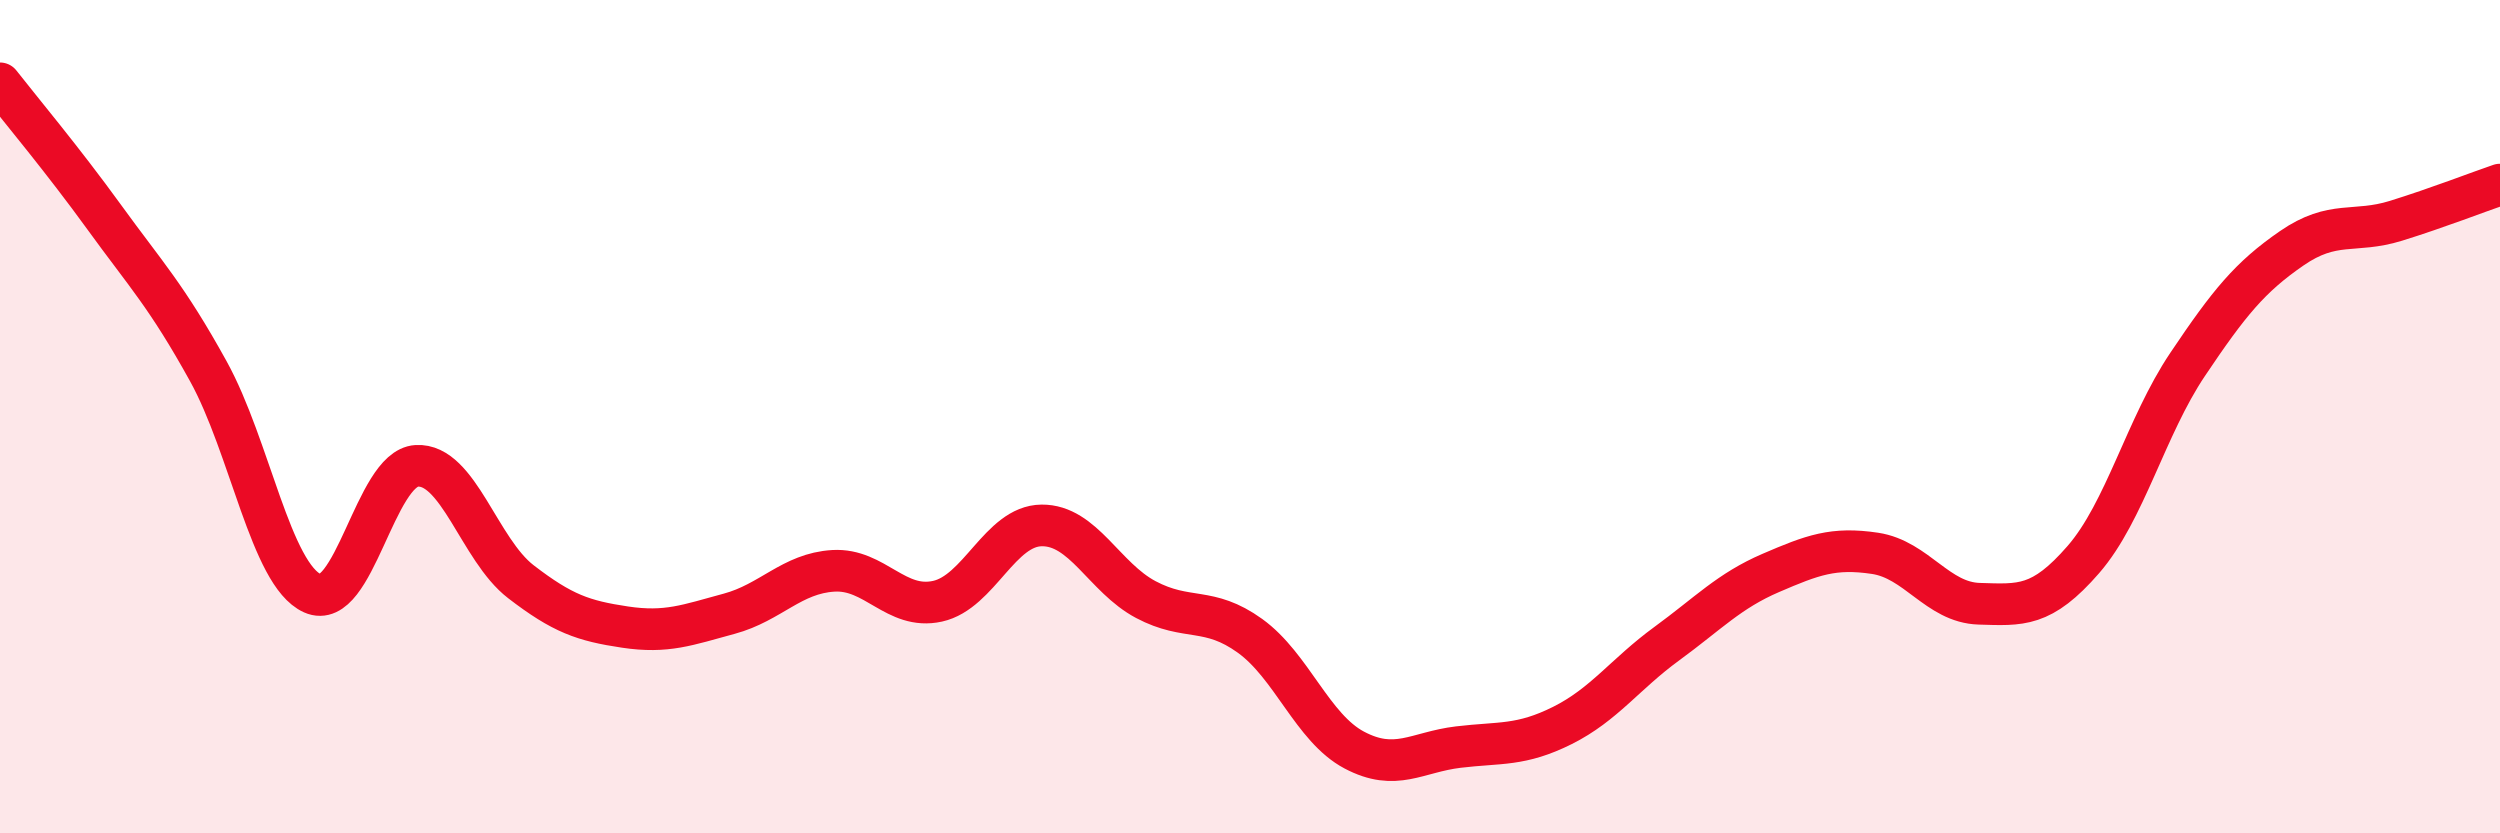
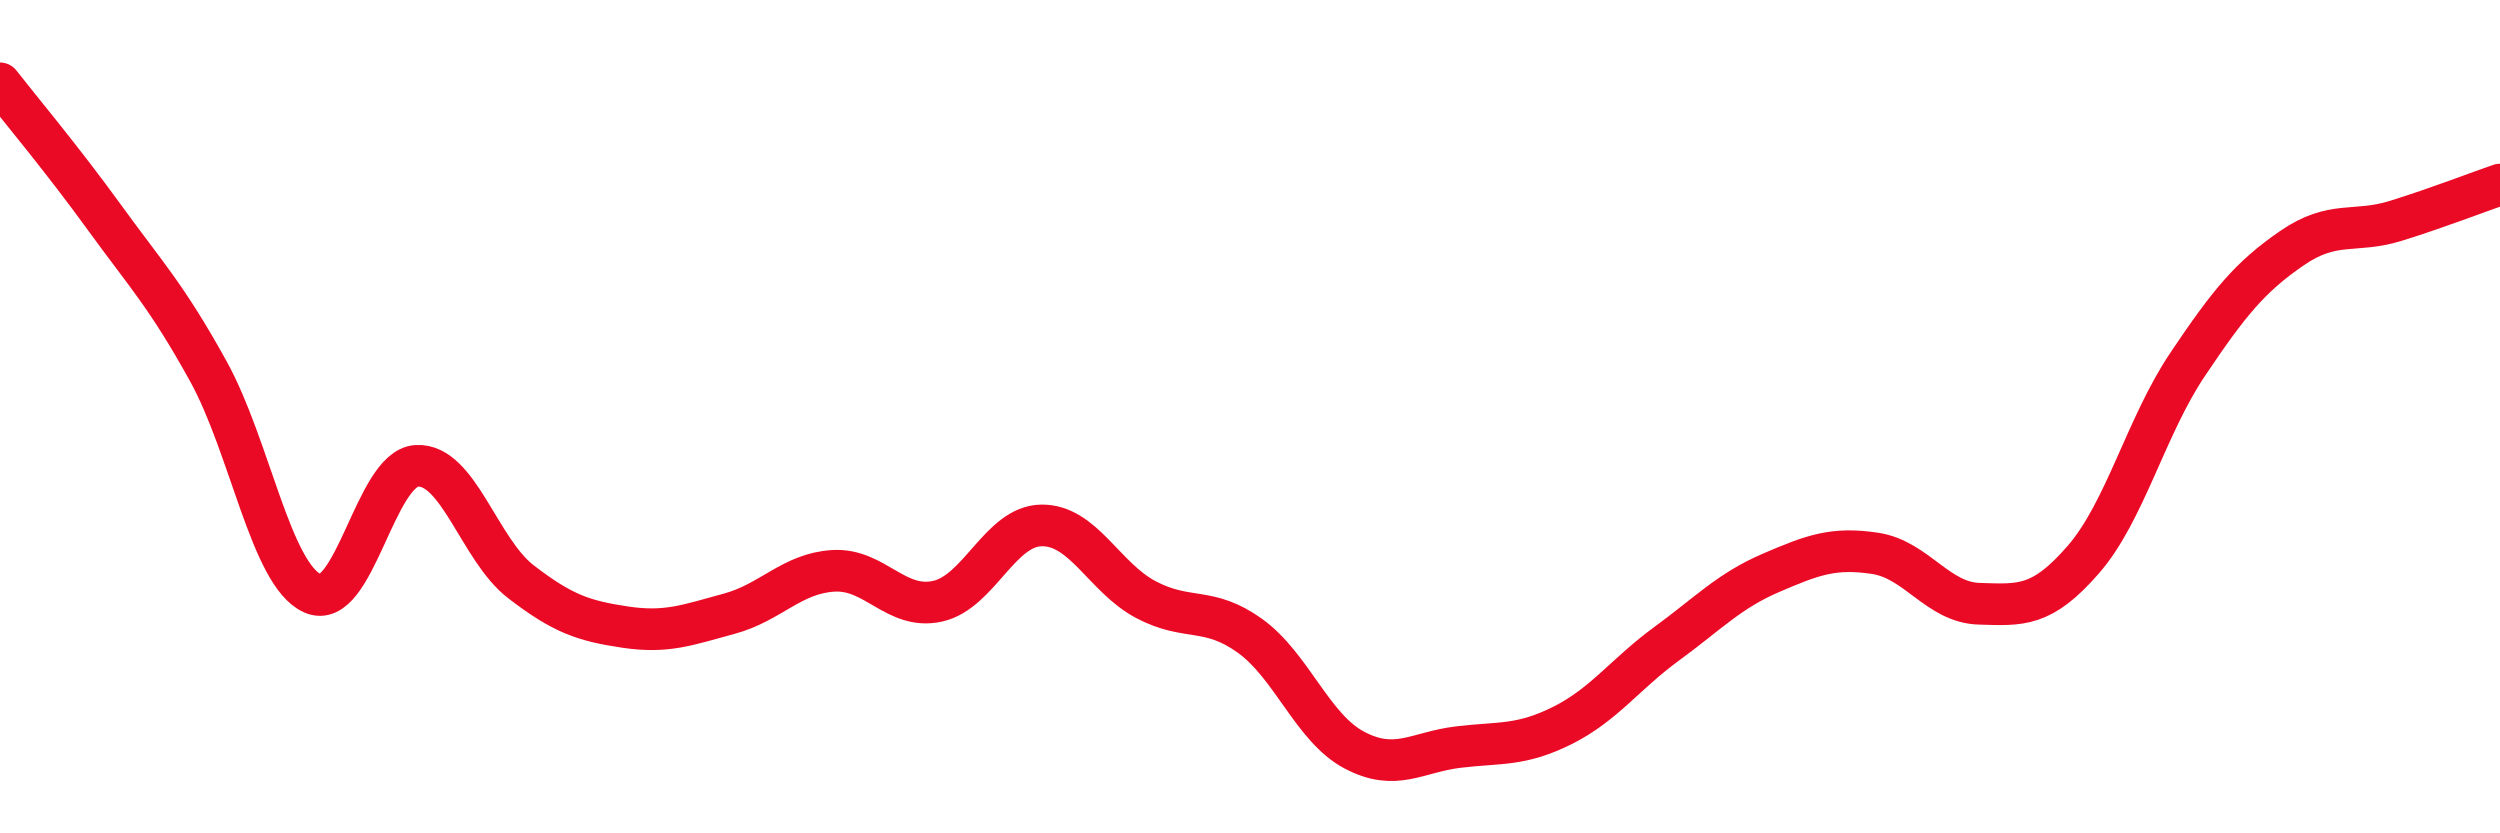
<svg xmlns="http://www.w3.org/2000/svg" width="60" height="20" viewBox="0 0 60 20">
-   <path d="M 0,2 C 0.5,2.64 1.5,3.83 2.5,5.21 C 3.5,6.59 4,7.1 5,8.91 C 6,10.72 6.5,13.79 7.5,14.24 C 8.5,14.69 9,11.24 10,11.18 C 11,11.12 11.5,13.19 12.5,13.96 C 13.5,14.73 14,14.9 15,15.05 C 16,15.2 16.5,15 17.5,14.73 C 18.5,14.46 19,13.76 20,13.7 C 21,13.64 21.5,14.65 22.5,14.43 C 23.5,14.21 24,12.62 25,12.61 C 26,12.6 26.5,13.86 27.5,14.39 C 28.5,14.92 29,14.54 30,15.26 C 31,15.98 31.5,17.47 32.5,18 C 33.5,18.53 34,18.05 35,17.93 C 36,17.81 36.5,17.91 37.5,17.41 C 38.5,16.91 39,16.18 40,15.45 C 41,14.72 41.5,14.18 42.5,13.75 C 43.5,13.32 44,13.13 45,13.28 C 46,13.43 46.5,14.46 47.5,14.49 C 48.5,14.52 49,14.58 50,13.43 C 51,12.28 51.5,10.24 52.5,8.75 C 53.5,7.26 54,6.65 55,5.96 C 56,5.27 56.5,5.61 57.5,5.3 C 58.5,4.99 59.5,4.6 60,4.43L60 20L0 20Z" fill="#EB0A25" opacity="0.1" stroke-linecap="round" stroke-linejoin="round" />
  <path d="M 0,2 C 0.5,2.64 1.5,3.83 2.5,5.21 C 3.5,6.59 4,7.1 5,8.91 C 6,10.72 6.5,13.79 7.5,14.24 C 8.5,14.69 9,11.24 10,11.18 C 11,11.12 11.5,13.19 12.5,13.96 C 13.5,14.73 14,14.9 15,15.05 C 16,15.2 16.5,15 17.5,14.73 C 18.5,14.46 19,13.76 20,13.7 C 21,13.64 21.5,14.65 22.5,14.43 C 23.5,14.21 24,12.62 25,12.61 C 26,12.6 26.5,13.86 27.5,14.39 C 28.5,14.92 29,14.54 30,15.26 C 31,15.98 31.5,17.47 32.5,18 C 33.5,18.53 34,18.05 35,17.93 C 36,17.81 36.5,17.91 37.5,17.41 C 38.5,16.91 39,16.18 40,15.45 C 41,14.72 41.5,14.18 42.5,13.75 C 43.5,13.32 44,13.13 45,13.28 C 46,13.43 46.5,14.46 47.5,14.49 C 48.5,14.52 49,14.58 50,13.43 C 51,12.28 51.5,10.24 52.5,8.75 C 53.5,7.26 54,6.65 55,5.96 C 56,5.27 56.5,5.61 57.5,5.3 C 58.5,4.99 59.5,4.6 60,4.43" stroke="#EB0A25" stroke-width="1" fill="none" stroke-linecap="round" stroke-linejoin="round" />
</svg>